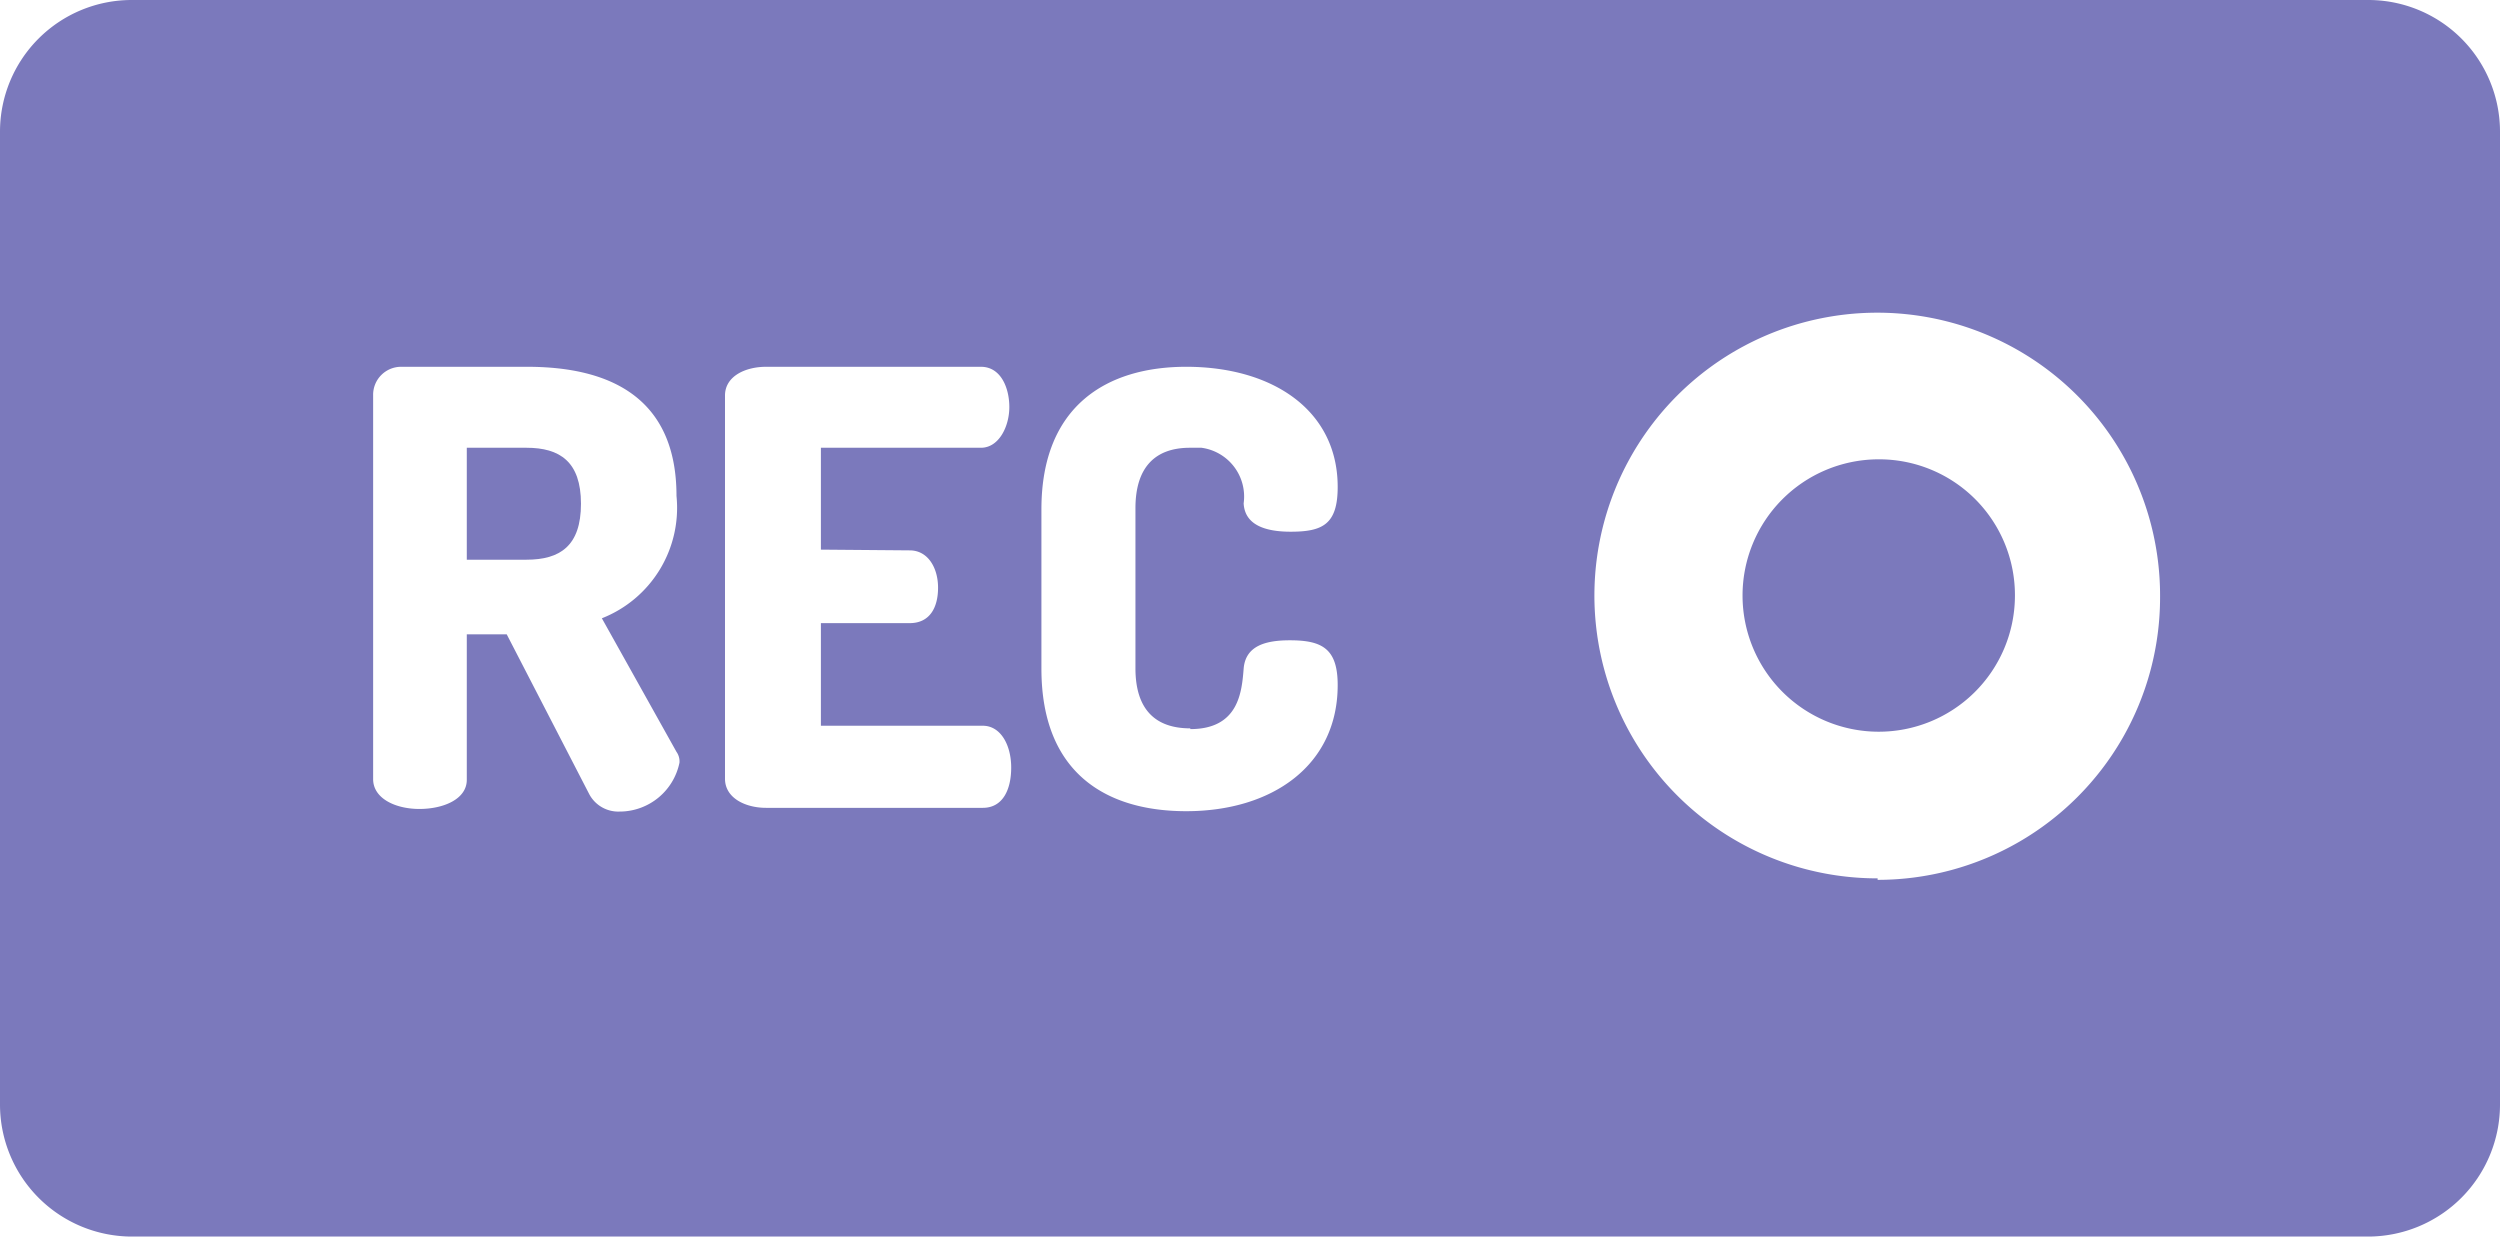
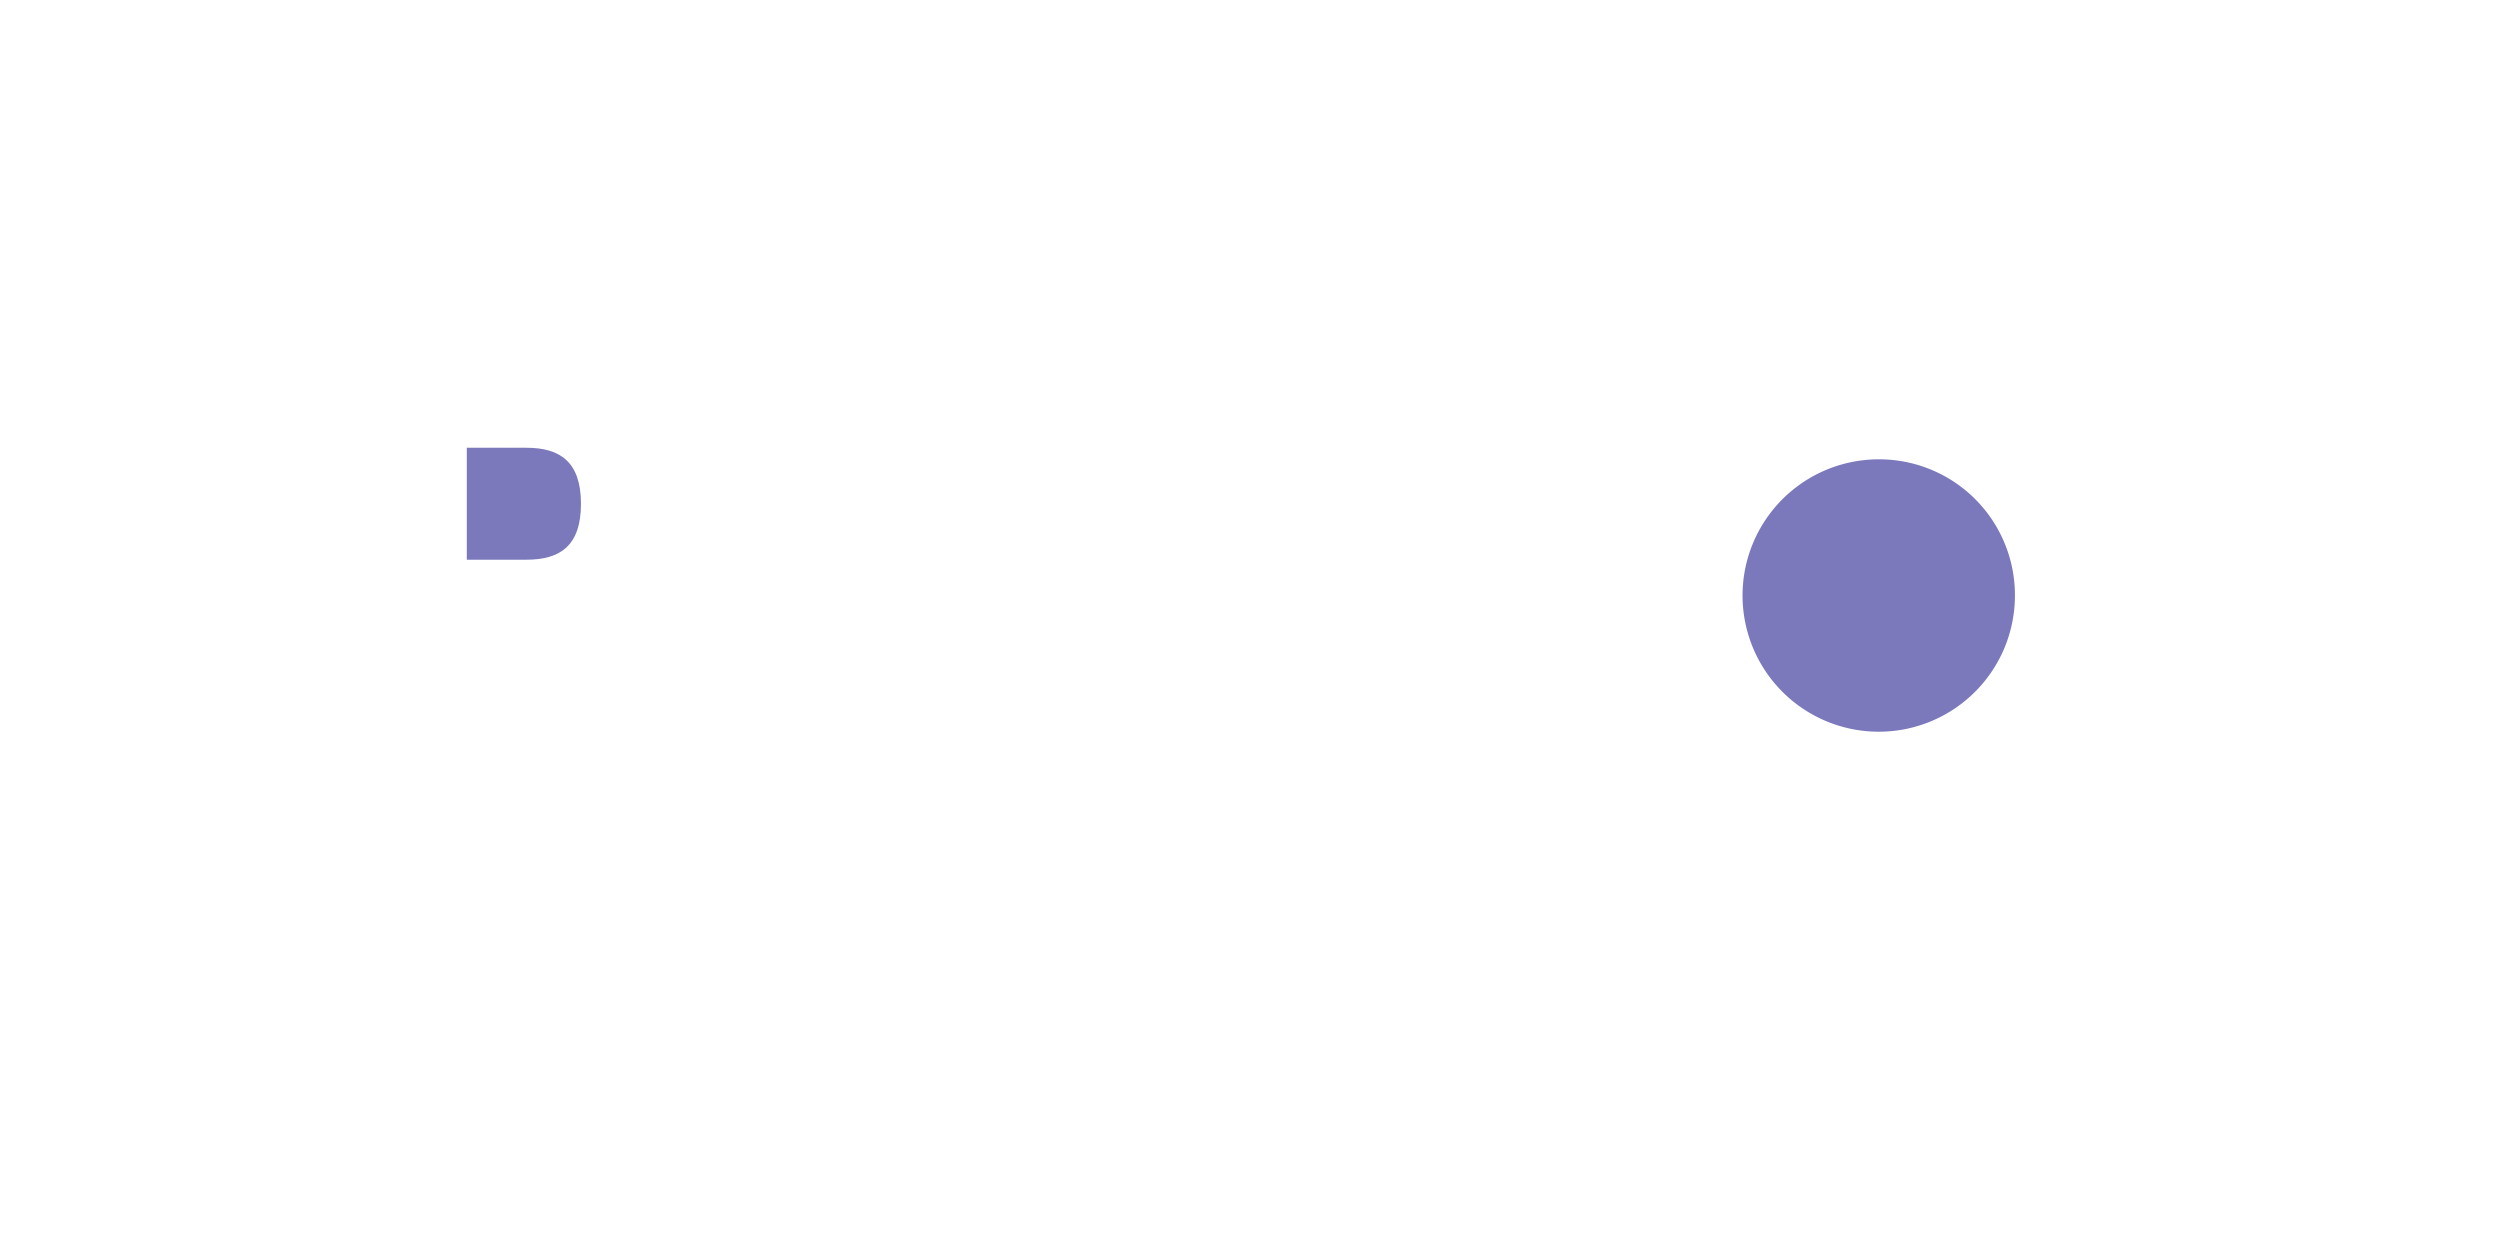
<svg xmlns="http://www.w3.org/2000/svg" viewBox="0 0 67 33.14">
  <defs>
    <style>.cls-1{fill:#7b79bc}</style>
  </defs>
  <g id="レイヤー_2">
    <g id="レイヤー_1-2">
      <g id="rec">
        <path id="パス_12899" class="cls-1" d="M14.11 12h-1.6v3h1.6c.9 0 1.46-.37 1.46-1.5S15 12 14.11 12z" />
        <path id="パス_12900" class="cls-1" d="M50.32 12.31A3.65 3.65 0 1054 16a3.64 3.64 0 00-3.68-3.69z" />
-         <path id="パス_12901" class="cls-1" d="M63.47 0H3.53A3.53 3.53 0 000 3.53V29.6a3.54 3.54 0 003.53 3.54h59.94A3.54 3.54 0 0067 29.6V3.53A3.53 3.53 0 0063.47 0zM16.6 21.75a.88.88 0 01-.81-.47L13.58 17h-1.07v3.9c0 .52-.63.78-1.27.78S10 21.4 10 20.88V10.59a.75.75 0 01.75-.76h3.38c2.21 0 4 .82 4 3.46a3.18 3.18 0 01-2 3.28l2 3.58a.44.44 0 01.08.29 1.64 1.64 0 01-1.58 1.31zm7.78-7c.49 0 .76.47.76 1s-.22.95-.76.95H22v2.75h4.34c.48 0 .76.52.76 1.12s-.23 1.08-.76 1.08h-5.81c-.55 0-1.1-.26-1.1-.78V10.6c0-.52.55-.77 1.1-.77h5.76c.53 0 .76.56.76 1.08S26.77 12 26.29 12H22v2.73zm7.52 4.79c1.3 0 1.38-1 1.43-1.62s.6-.76 1.24-.76c.87 0 1.28.23 1.28 1.2 0 2.15-1.75 3.38-4.06 3.38-2.12 0-3.88-1-3.88-3.82v-4.27c0-2.78 1.76-3.82 3.88-3.82 2.31 0 4.06 1.16 4.06 3.22 0 1-.4 1.2-1.26 1.2-.68 0-1.23-.18-1.26-.76A1.32 1.32 0 0032.2 12h-.31c-.93 0-1.46.52-1.46 1.62v4.29c0 1.1.53 1.61 1.47 1.61zm18.42 4A7.58 7.58 0 1157.89 16a7.57 7.57 0 01-7.57 7.58z" />
      </g>
    </g>
  </g>
</svg>